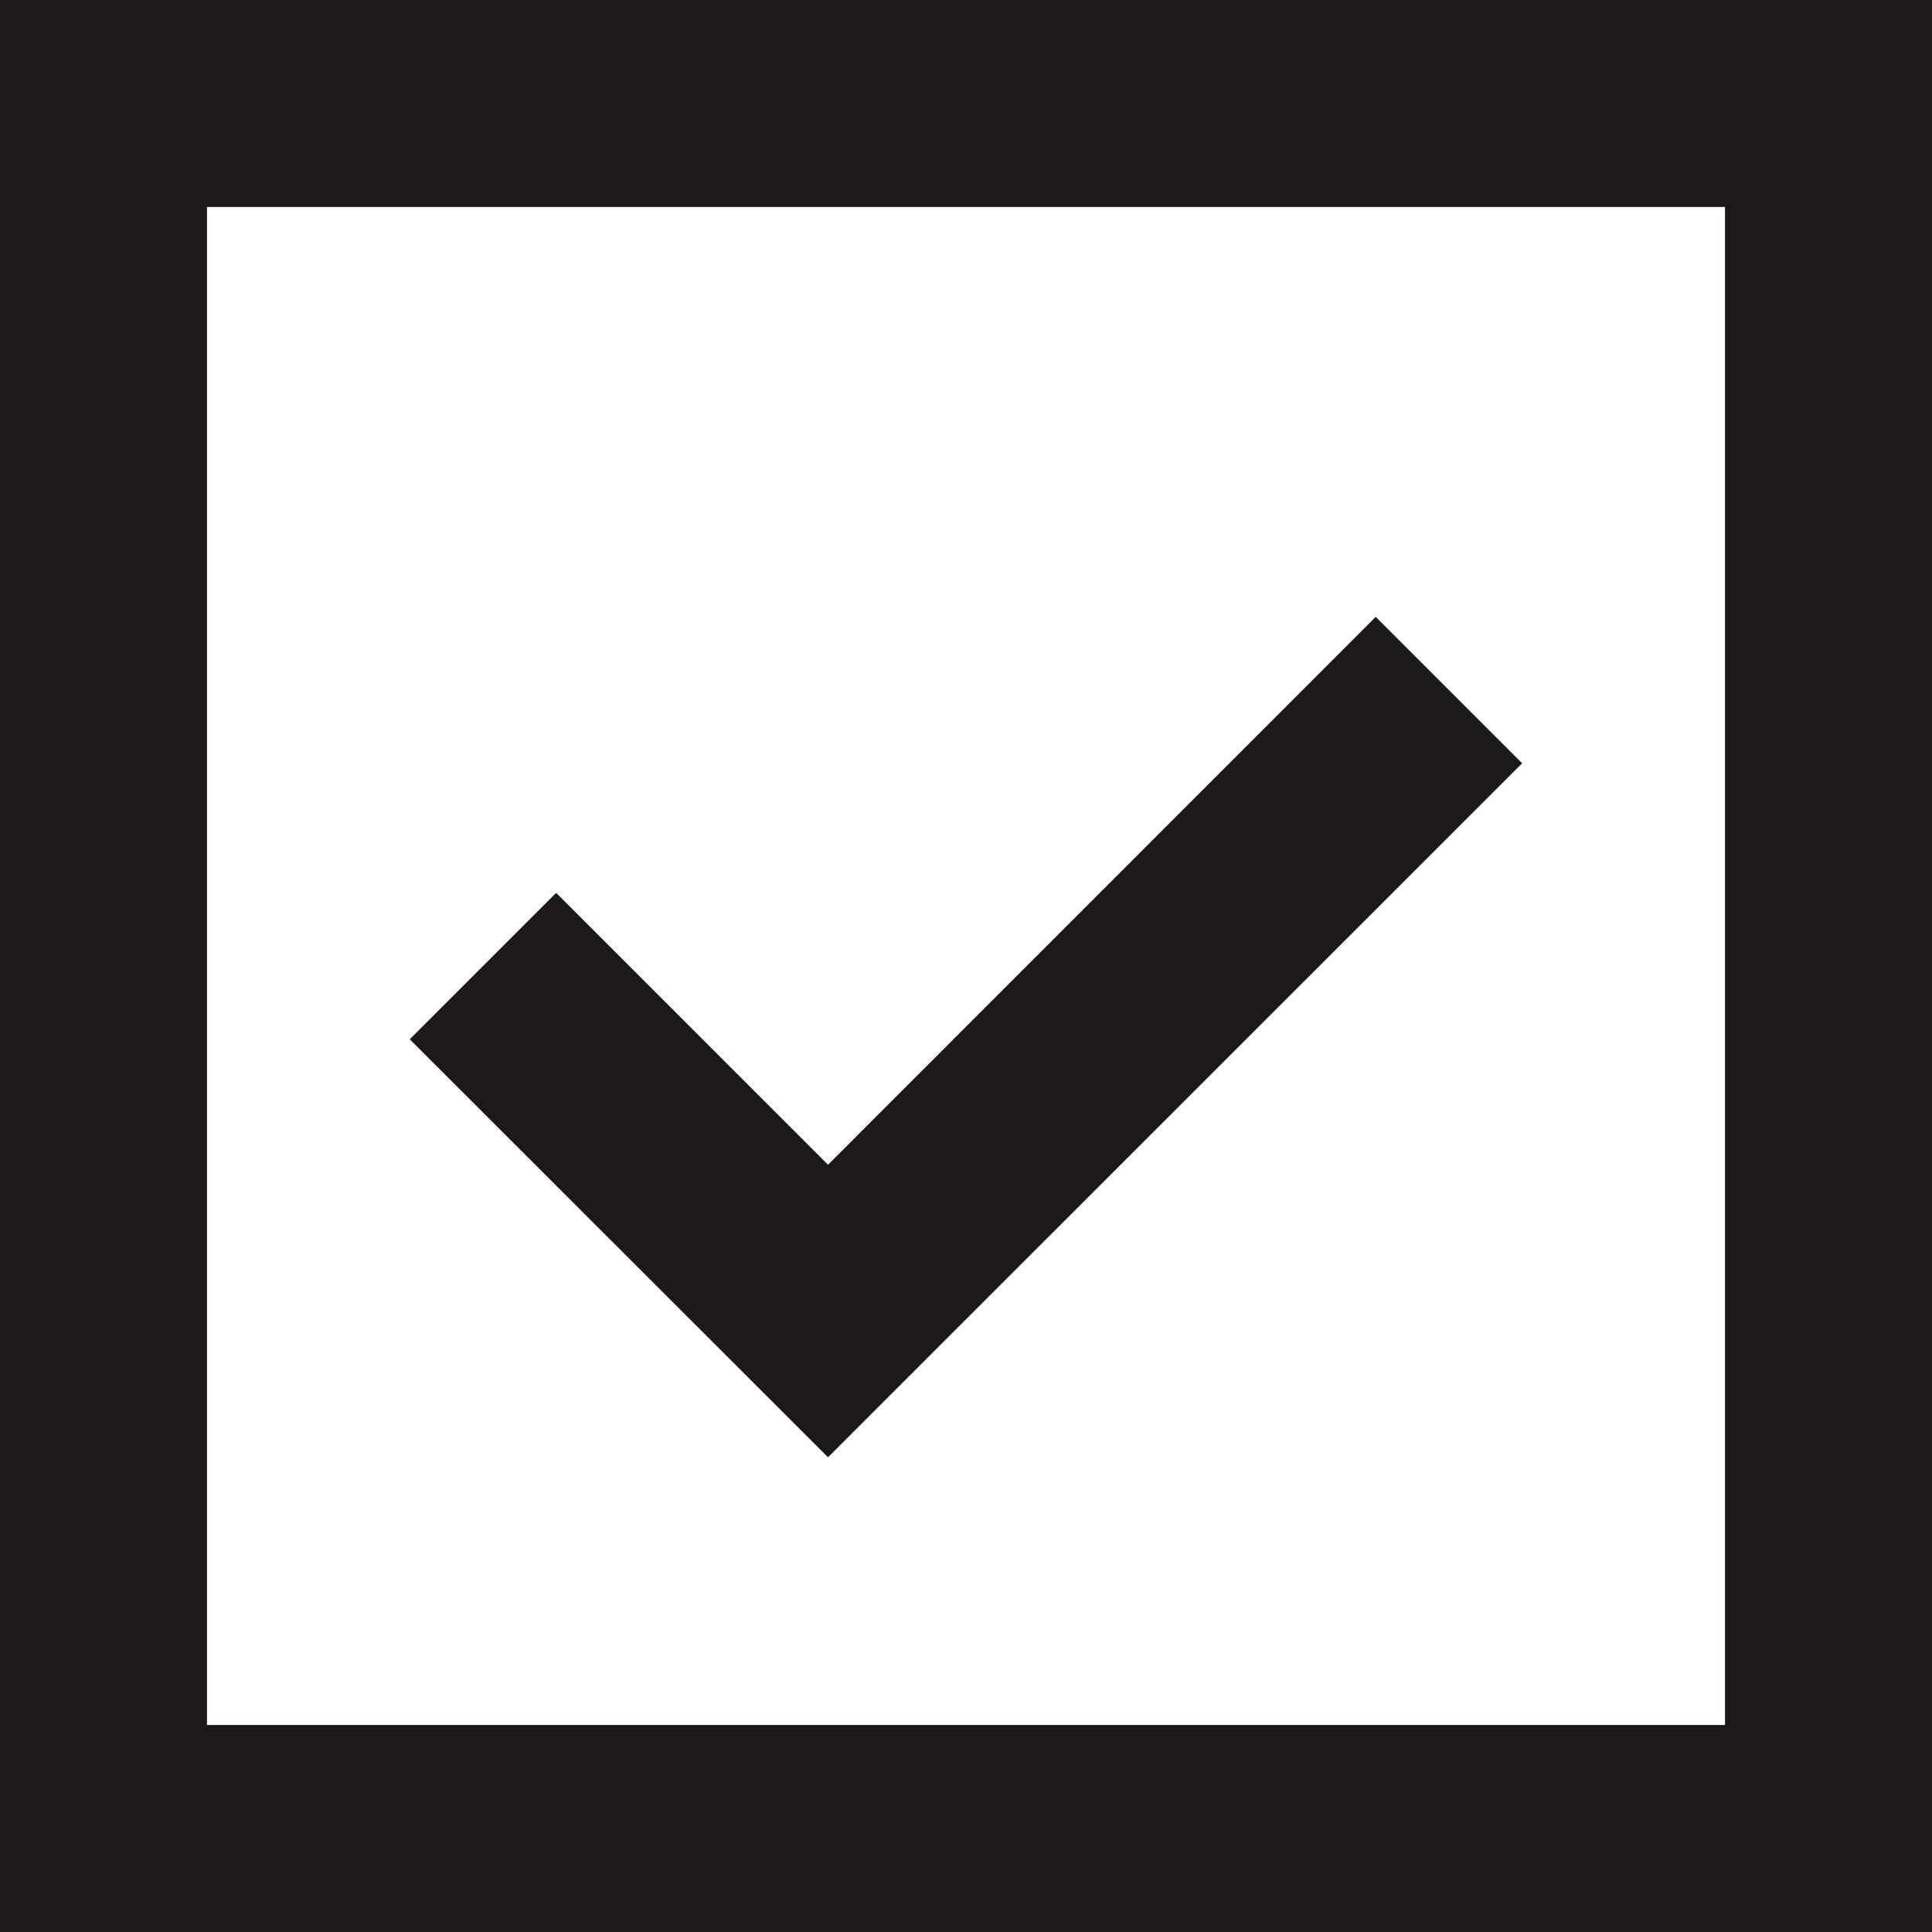
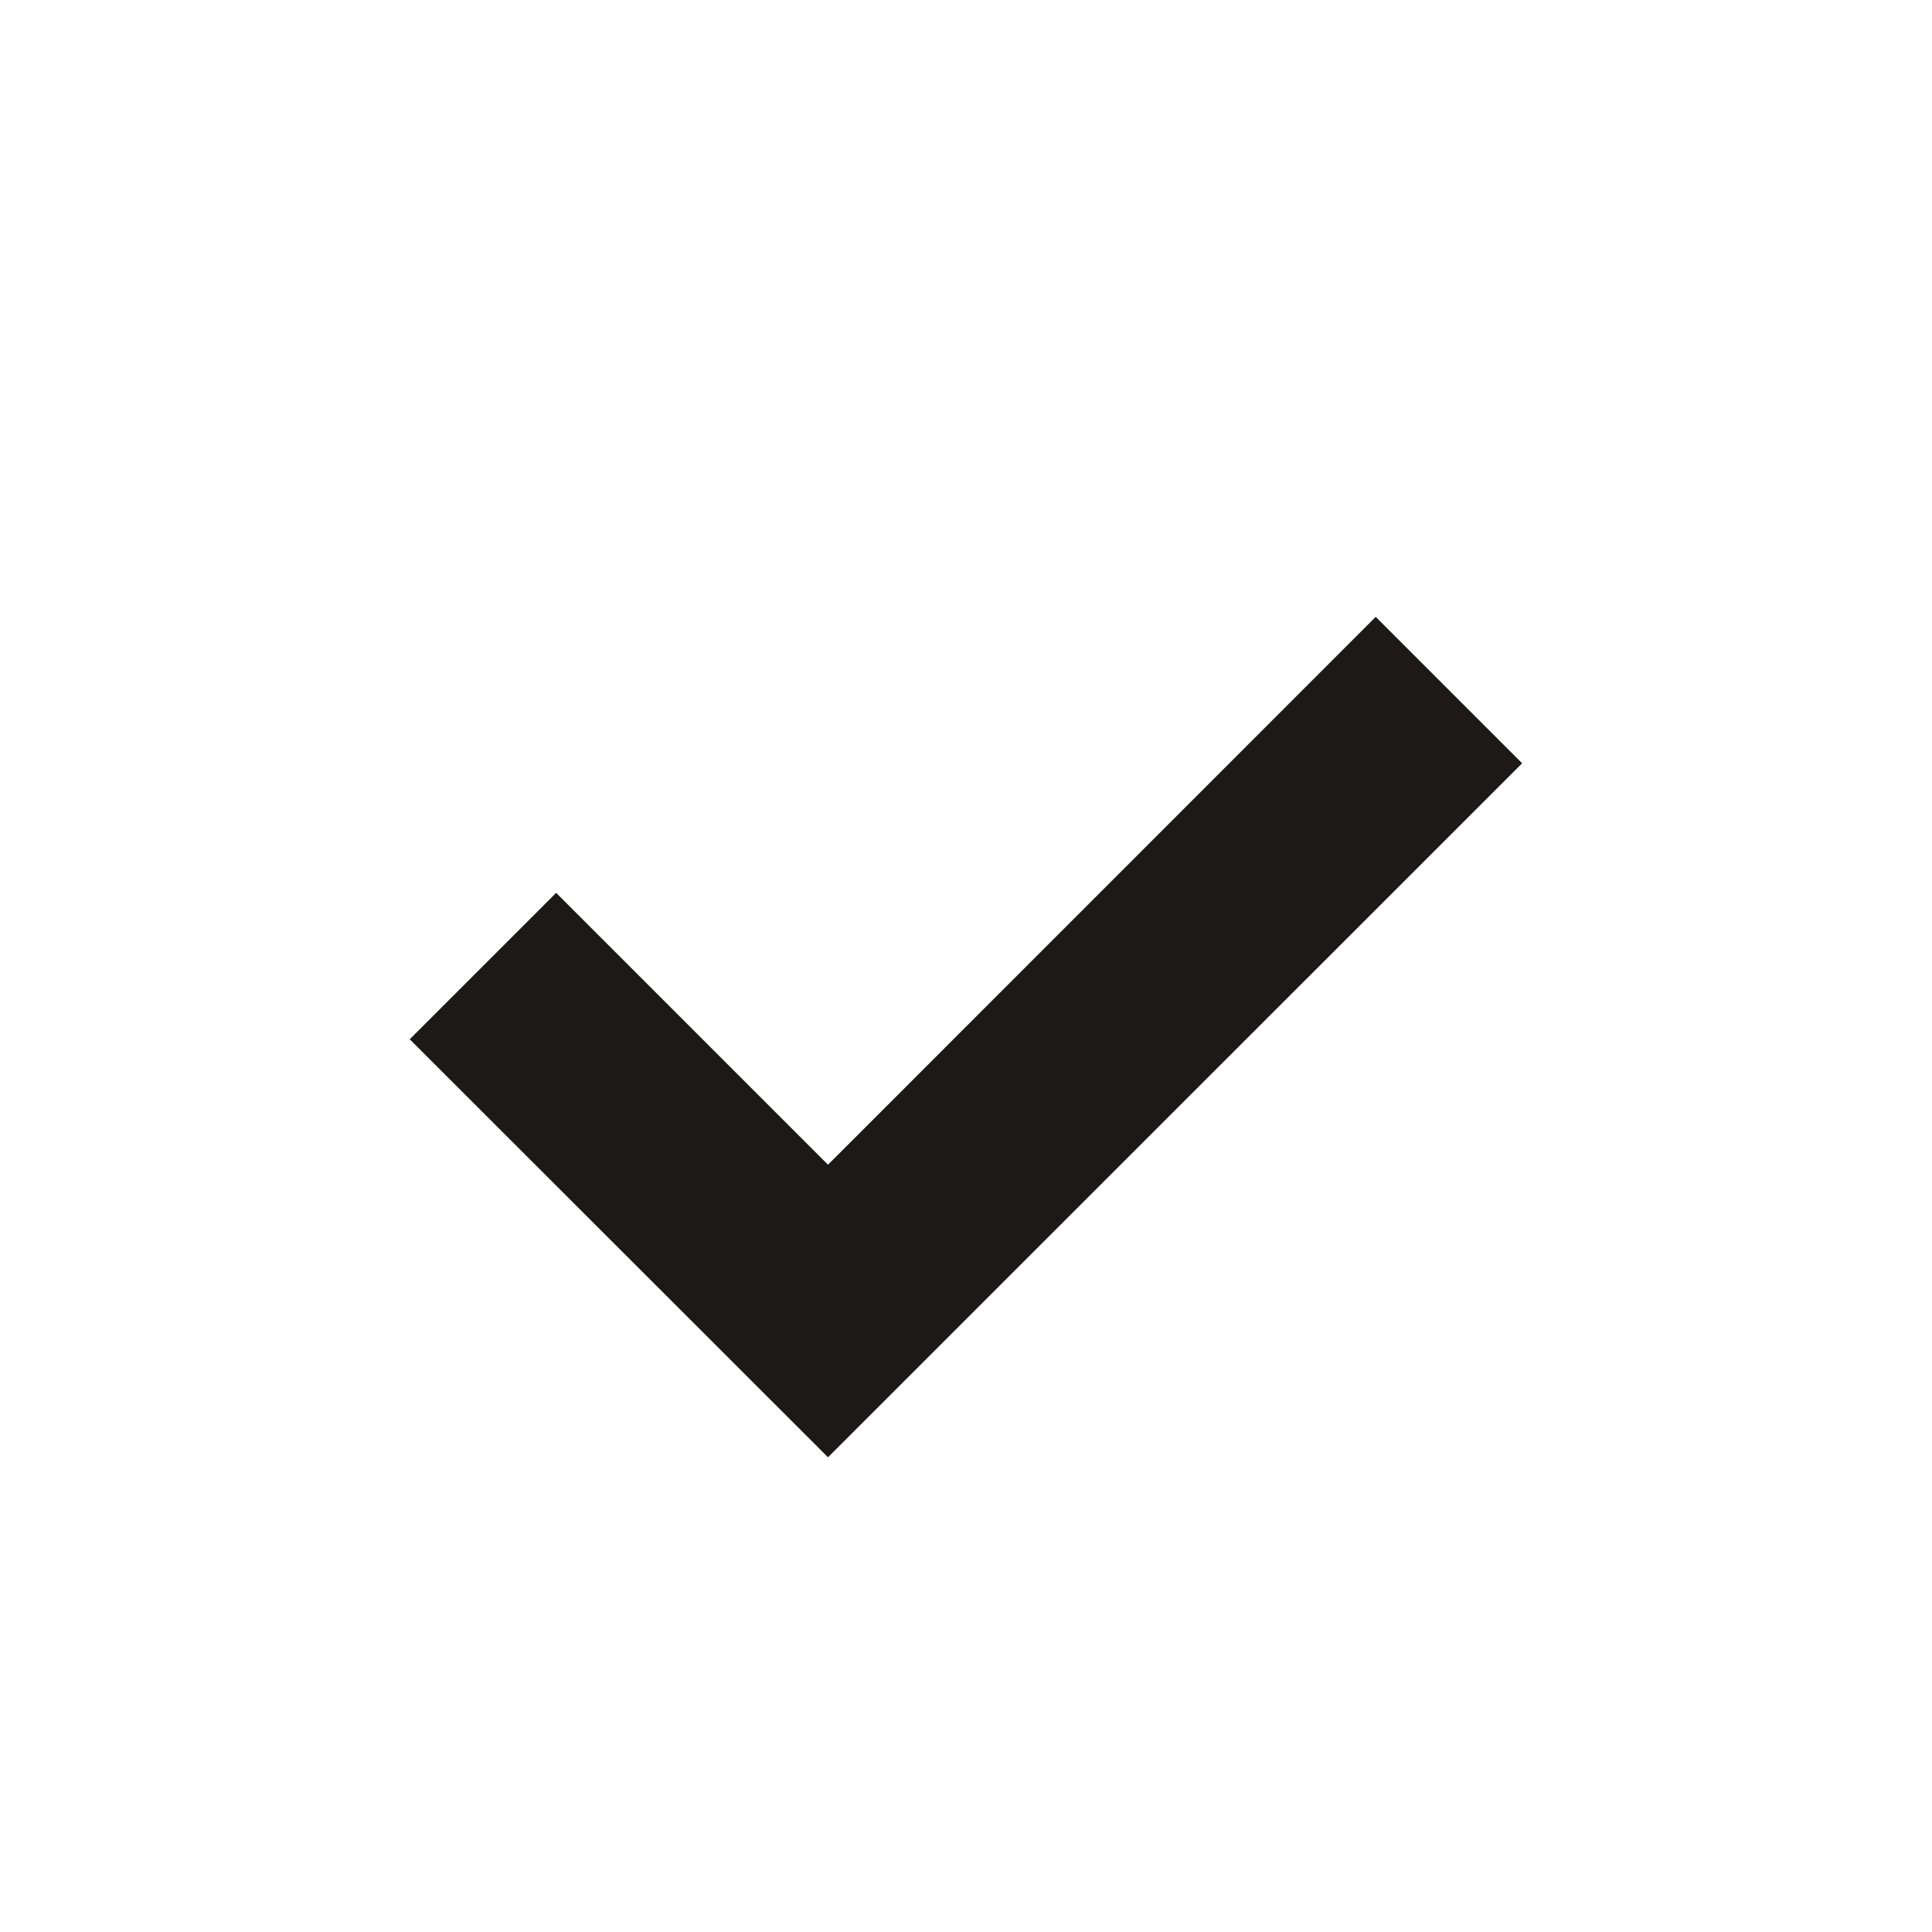
<svg xmlns="http://www.w3.org/2000/svg" width="14" height="14" viewBox="0 0 14 14" fill="none">
  <path d="M6 8.44L4.03 6.47L2.969 7.531L6 10.56L11.03 5.531L9.969 4.47L6 8.44Z" fill="#1E1919" />
-   <path d="M14 0H2.46614e-05L0 14H14V0ZM12.5 12.5H1.5V1.5H12.5V12.5Z" fill="#1E1919" />
</svg>